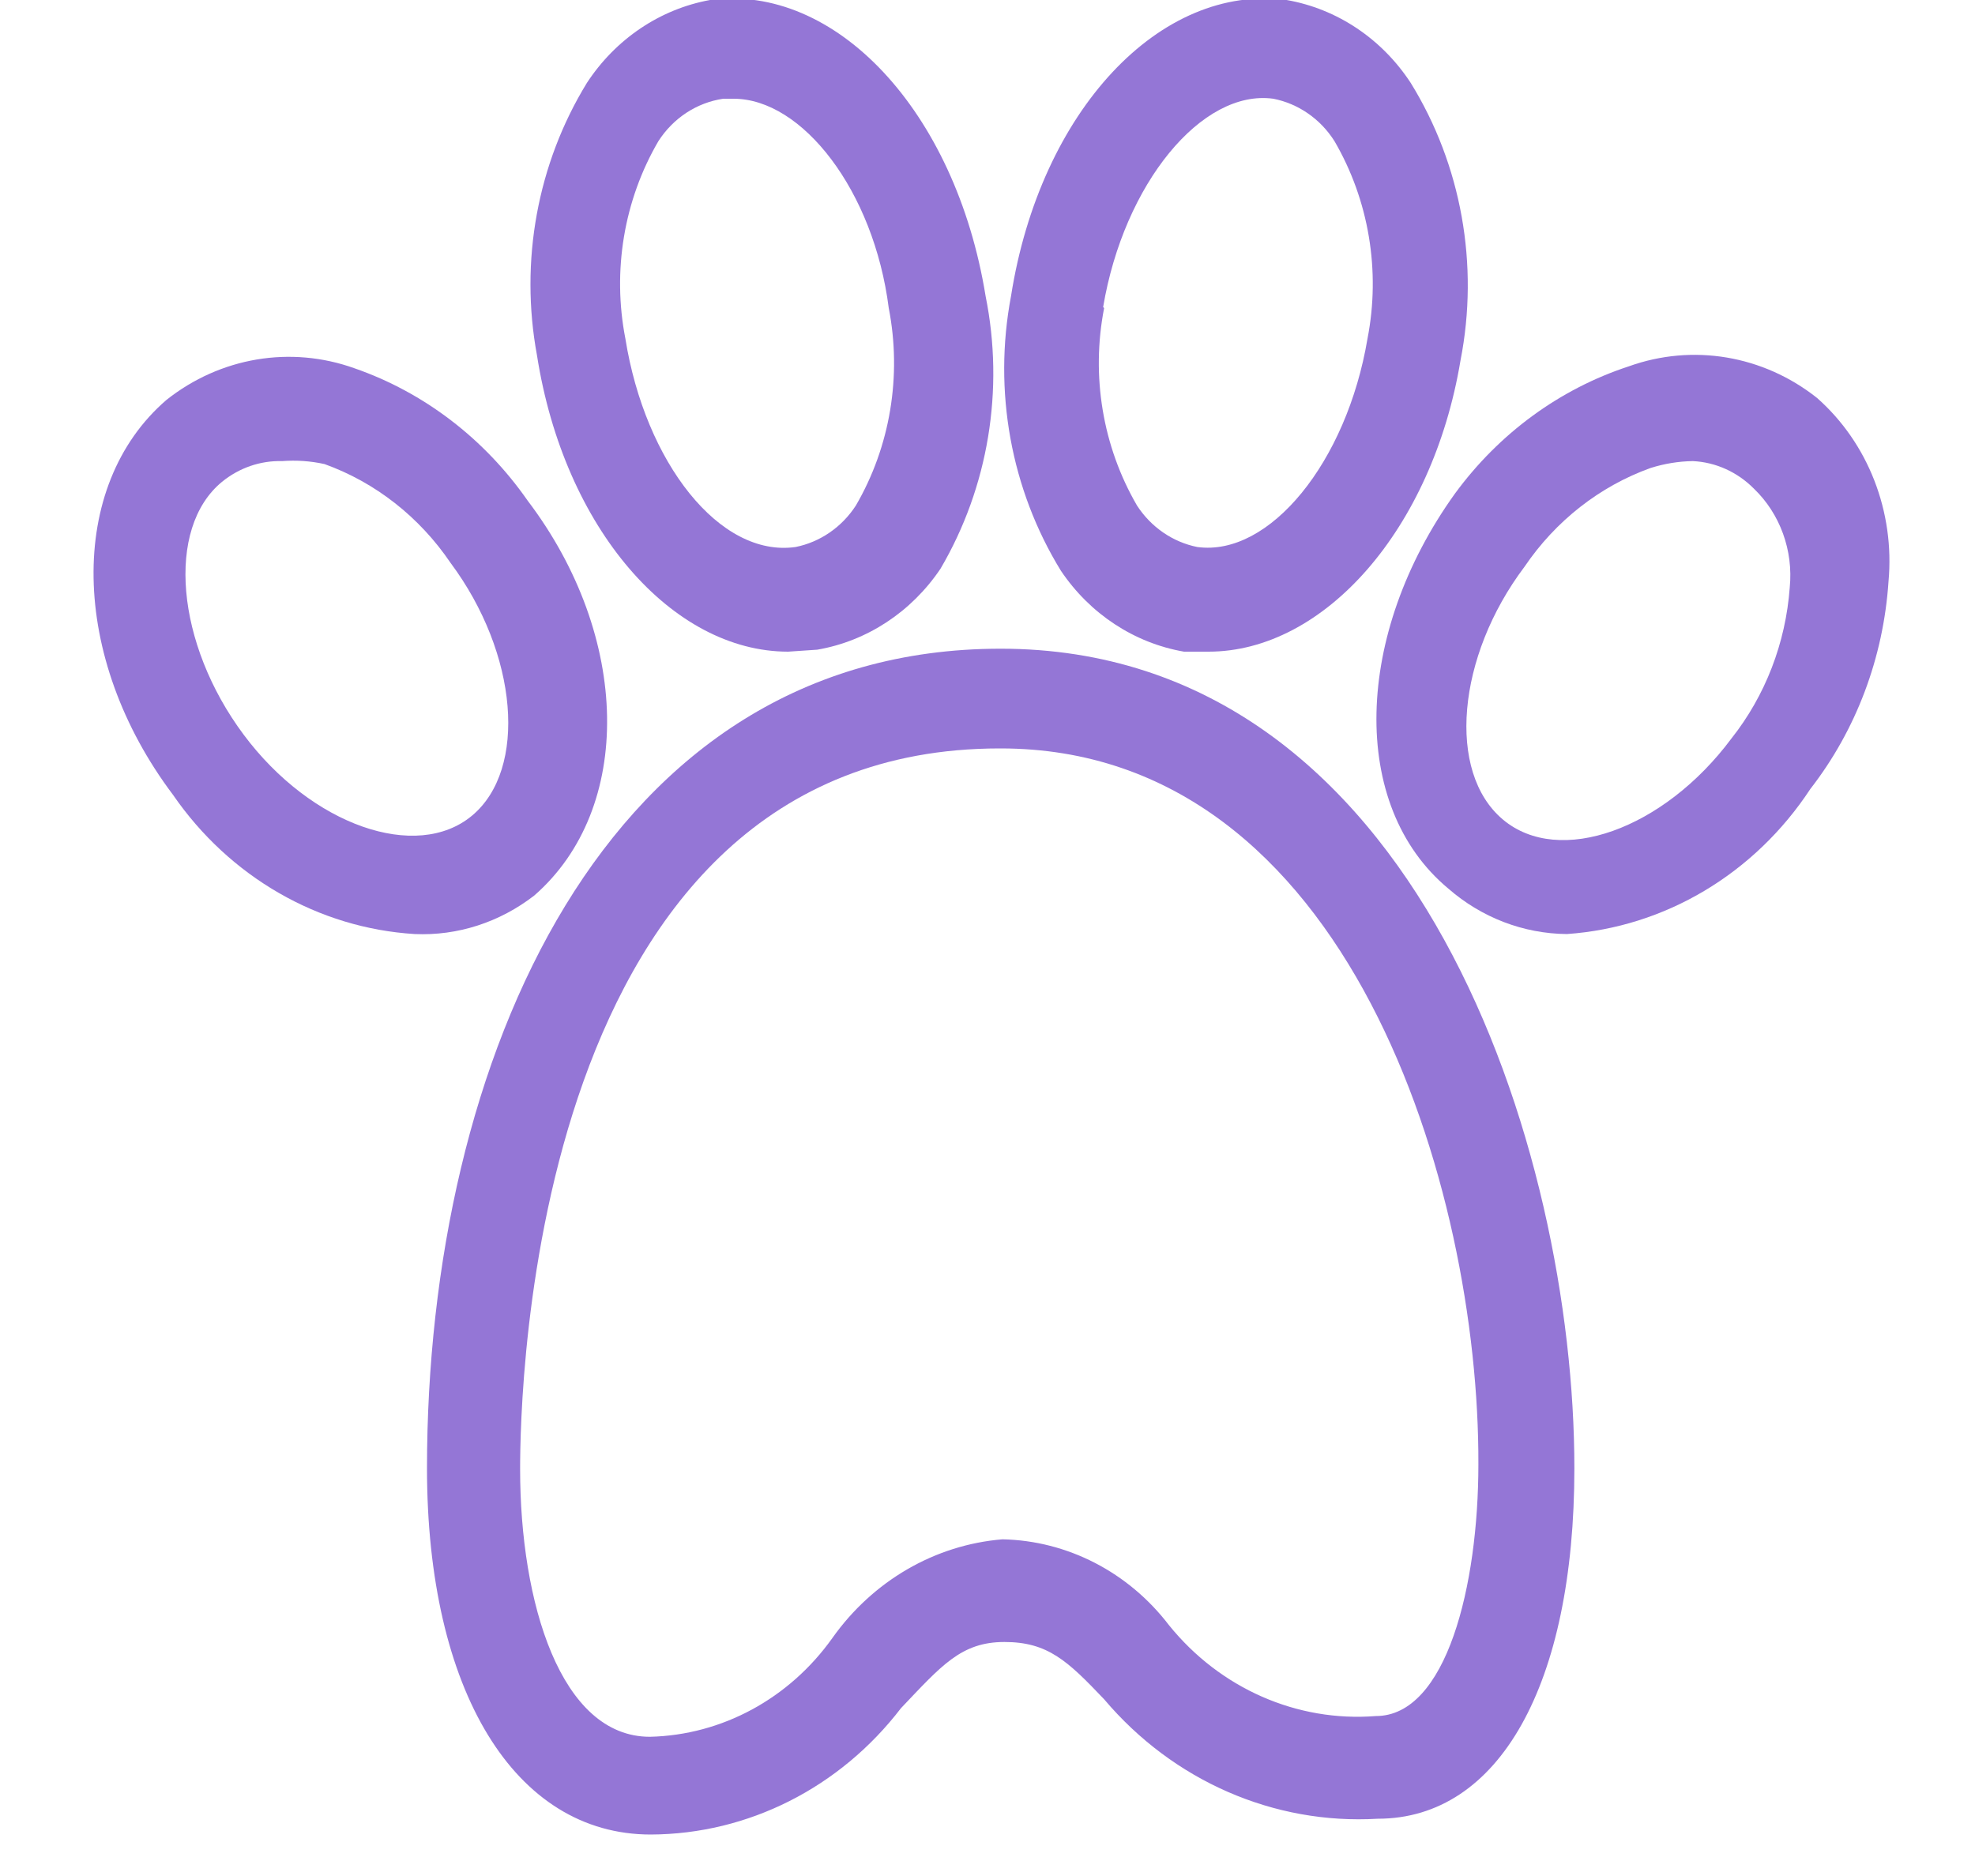
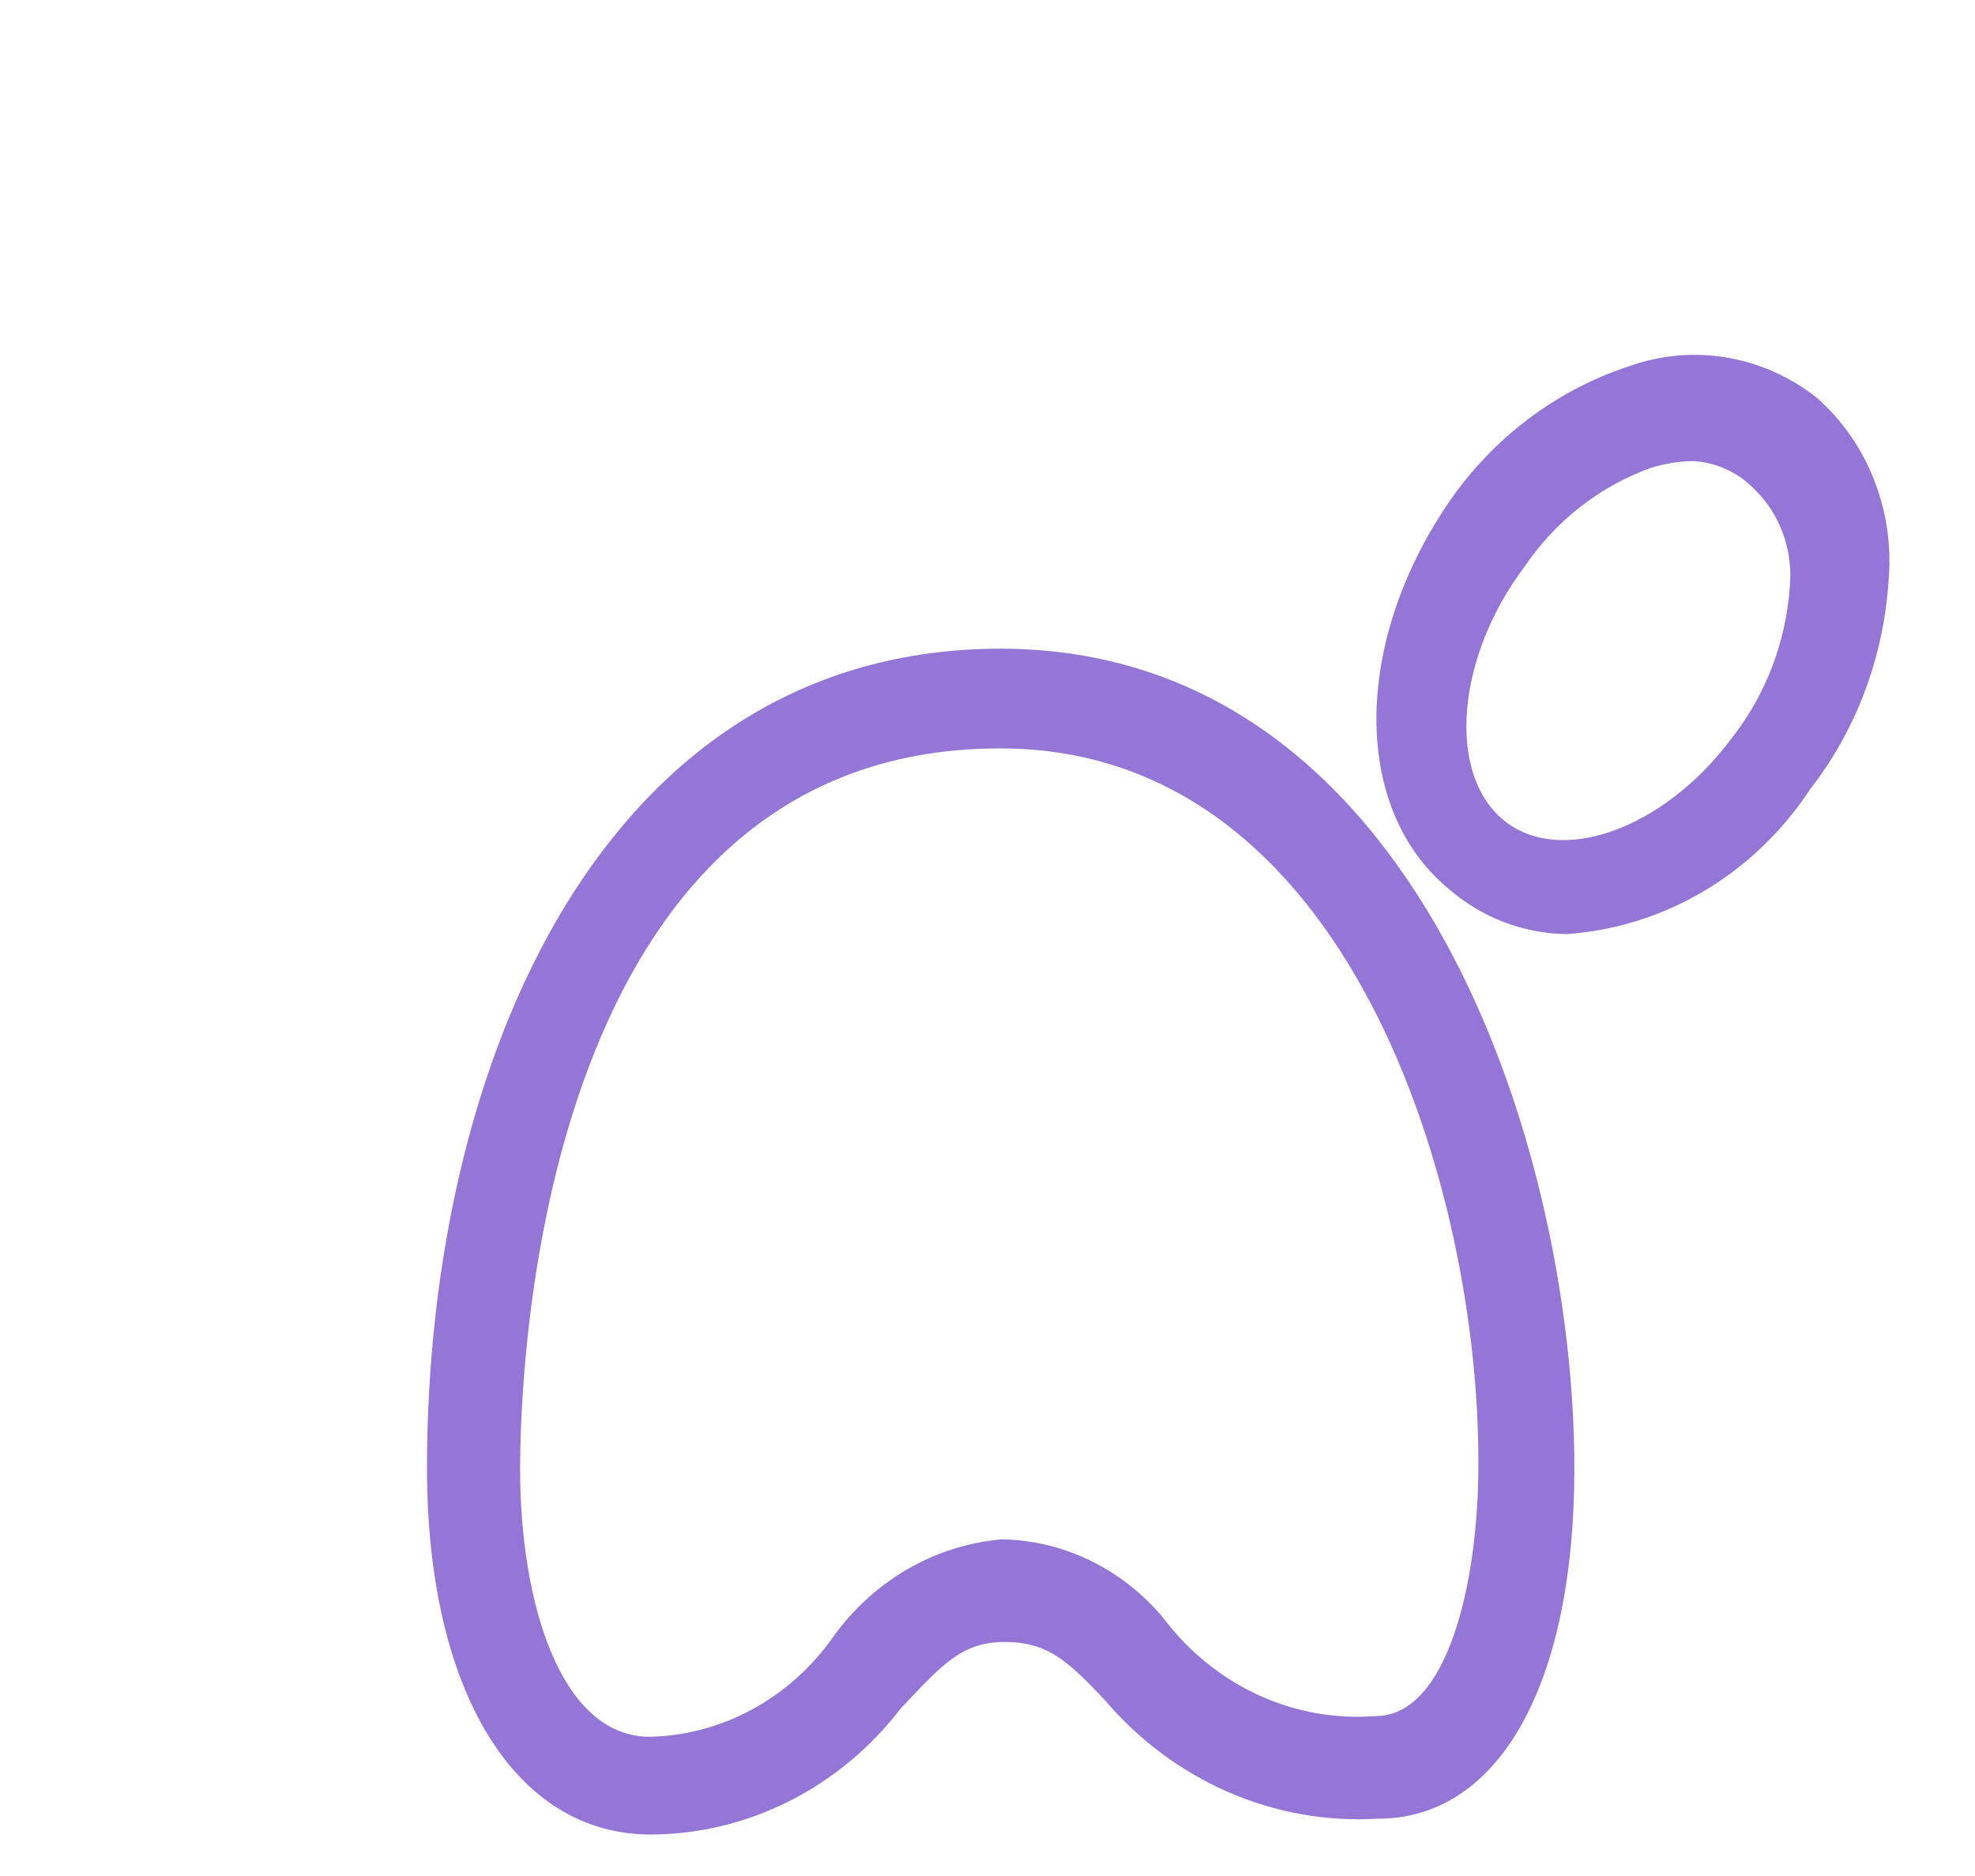
<svg xmlns="http://www.w3.org/2000/svg" width="20px" height="19px" viewBox="0 0 20 19" version="1.1">
  <title>pet-friendly</title>
  <desc>Created with Sketch.</desc>
  <defs />
  <g id="Property-Detail" stroke="none" stroke-width="1" fill="none" fill-rule="evenodd">
    <g id="Amenity_Icons" transform="translate(-39, -183)" fill-rule="nonzero" fill="#9476D6">
      <g id="pet-friendly" transform="translate(39, 182)">
        <path d="M6.59,19.58 C5.21,19.58 4.324,18.12 4.324,15.87 C4.324,11.74 6.124,7.57 10.133,7.57 C14.362,7.57 15.943,12.66 15.943,15.87 C15.943,18.06 15.181,19.42 13.952,19.42 C12.901,19.482 11.88,19.037 11.181,18.21 C10.81,17.82 10.61,17.63 10.171,17.63 C9.733,17.63 9.533,17.87 9.124,18.3 C8.506,19.106 7.576,19.576 6.59,19.58 Z M10.124,8.58 C5.362,8.58 5.267,15.13 5.267,15.88 C5.267,17.23 5.676,18.59 6.581,18.59 C7.311,18.573 7.992,18.204 8.429,17.59 C8.839,17.011 9.467,16.646 10.152,16.59 C10.809,16.604 11.427,16.922 11.838,17.46 C12.356,18.101 13.135,18.443 13.933,18.38 C14.648,18.38 14.971,17.06 14.971,15.83 C14.981,13.05 13.667,8.58 10.133,8.58 L10.124,8.58 Z" id="Shape" />
-         <path d="M4.2,10.46 C3.224,10.4 2.325,9.882 1.752,9.05 C0.705,7.66 0.676,5.92 1.686,5.05 C2.231,4.618 2.944,4.498 3.59,4.73 C4.293,4.974 4.906,5.443 5.343,6.07 L5.343,6.07 C6.39,7.45 6.419,9.19 5.41,10.07 C5.06,10.341 4.634,10.479 4.2,10.46 Z M2.857,5.67 C2.637,5.664 2.422,5.738 2.248,5.88 C1.676,6.35 1.781,7.52 2.467,8.44 C3.152,9.36 4.219,9.73 4.781,9.26 C5.343,8.79 5.248,7.62 4.562,6.7 L4.562,6.7 C4.247,6.235 3.8,5.885 3.286,5.7 C3.145,5.669 3.001,5.659 2.857,5.67 Z" id="Shape" />
        <path d="M15.867,10.46 C15.428,10.456 15.004,10.294 14.667,10 C13.657,9.16 13.714,7.42 14.733,6 L14.733,6 C15.18,5.389 15.795,4.939 16.495,4.71 C17.141,4.478 17.855,4.598 18.4,5.03 C18.918,5.487 19.189,6.183 19.124,6.89 C19.073,7.659 18.797,8.393 18.333,8.99 C17.768,9.85 16.86,10.391 15.867,10.46 L15.867,10.46 Z M17.143,5.67 C16.998,5.672 16.853,5.696 16.714,5.74 C16.2,5.925 15.753,6.275 15.438,6.74 L15.438,6.74 C14.752,7.65 14.648,8.82 15.219,9.3 C15.79,9.78 16.848,9.4 17.533,8.48 C17.876,8.047 18.083,7.512 18.124,6.95 C18.161,6.575 18.026,6.204 17.762,5.95 C17.595,5.781 17.375,5.681 17.143,5.67 L17.143,5.67 Z" id="Shape" />
-         <path d="M12.238,7.6 L11.99,7.6 C11.487,7.513 11.037,7.218 10.743,6.78 C10.237,5.957 10.056,4.96 10.238,4 L10.238,4 C10.533,2.12 11.752,0.83 13.029,1 C13.539,1.089 13.993,1.392 14.286,1.84 C14.799,2.671 14.98,3.68 14.79,4.65 C14.505,6.36 13.41,7.6 12.238,7.6 Z M11.181,4.12 C11.047,4.807 11.166,5.522 11.514,6.12 C11.656,6.339 11.876,6.49 12.124,6.54 C12.857,6.64 13.638,5.68 13.848,4.43 C13.982,3.743 13.862,3.028 13.514,2.43 C13.372,2.205 13.148,2.05 12.895,2 C12.171,1.9 11.381,2.86 11.171,4.11 L11.181,4.12 Z" id="Shape" />
-         <path d="M7.981,7.6 C6.81,7.6 5.714,6.36 5.438,4.6 C5.261,3.646 5.442,2.657 5.943,1.84 C6.234,1.395 6.684,1.092 7.19,1 C8.457,0.83 9.676,2.12 9.981,4 L9.981,4 C10.172,4.948 10.008,5.936 9.524,6.76 C9.229,7.198 8.78,7.493 8.276,7.58 L7.981,7.6 Z M7.429,2 L7.324,2 C7.057,2.039 6.818,2.195 6.667,2.43 C6.318,3.028 6.199,3.743 6.333,4.43 C6.533,5.68 7.286,6.65 8.057,6.54 C8.305,6.49 8.525,6.339 8.667,6.12 C9.015,5.522 9.134,4.807 9,4.12 C8.848,2.93 8.124,2 7.429,2 Z" id="Shape" />
      </g>
    </g>
  </g>
</svg>